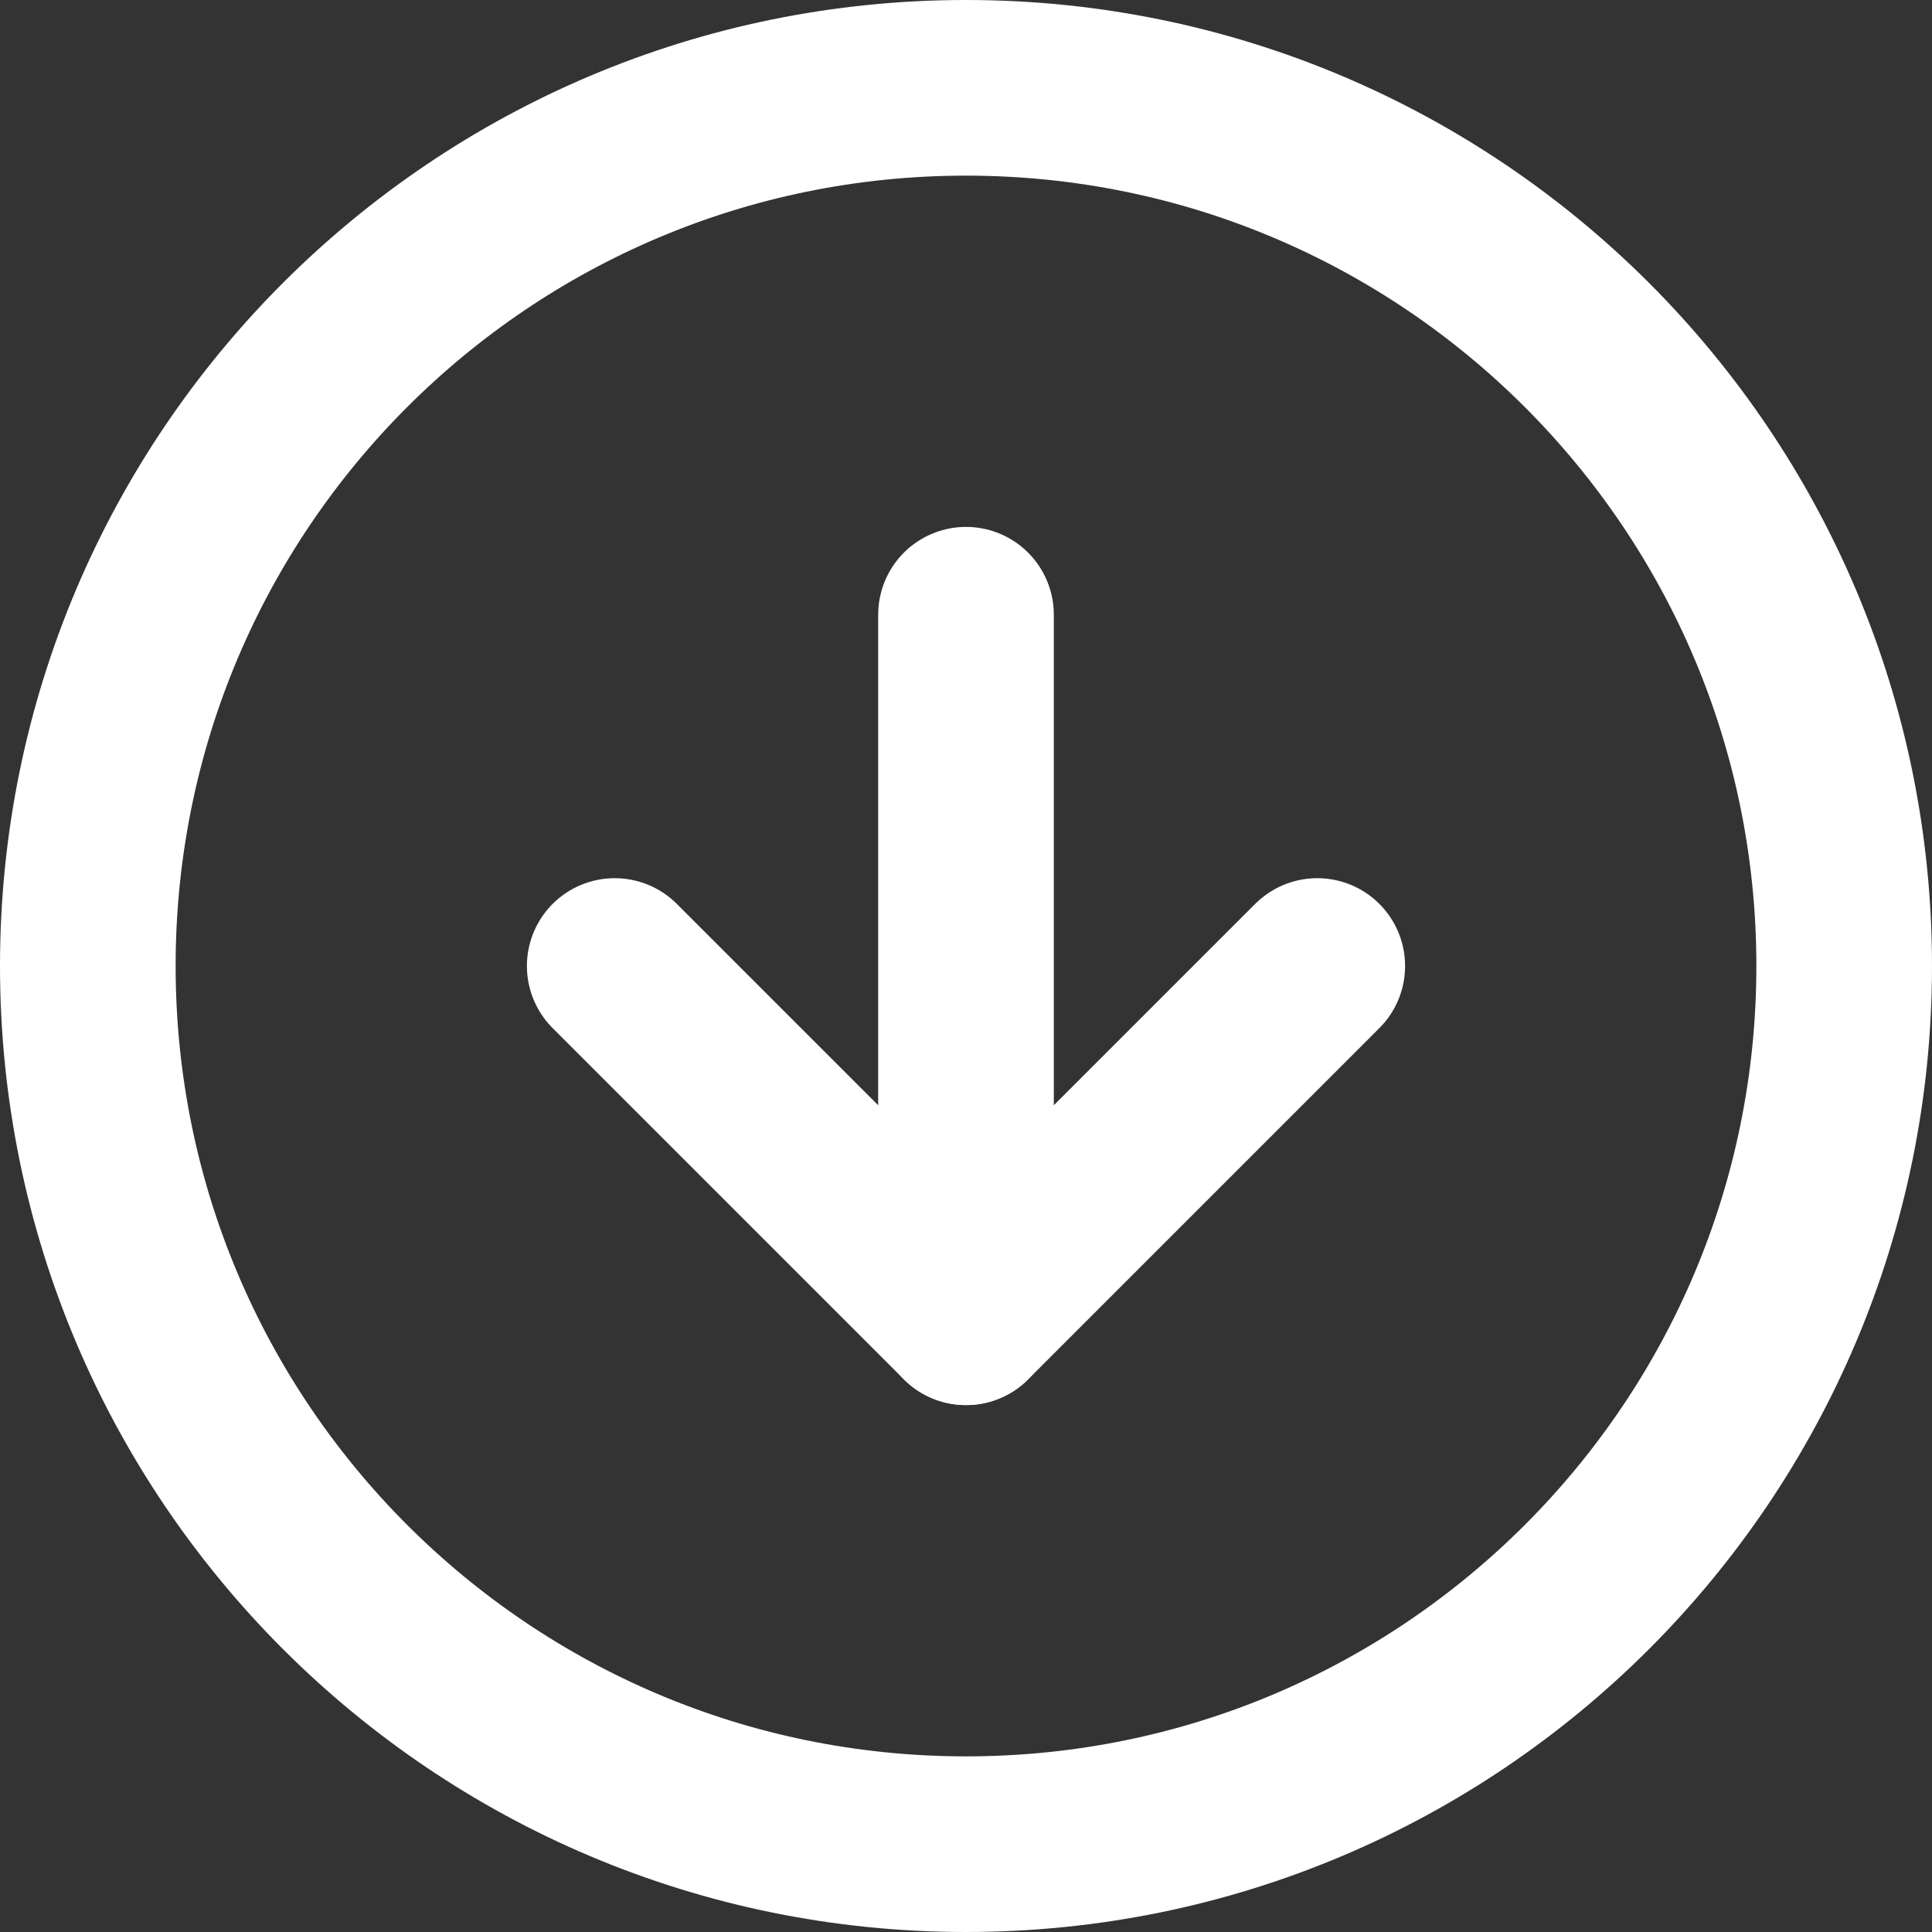
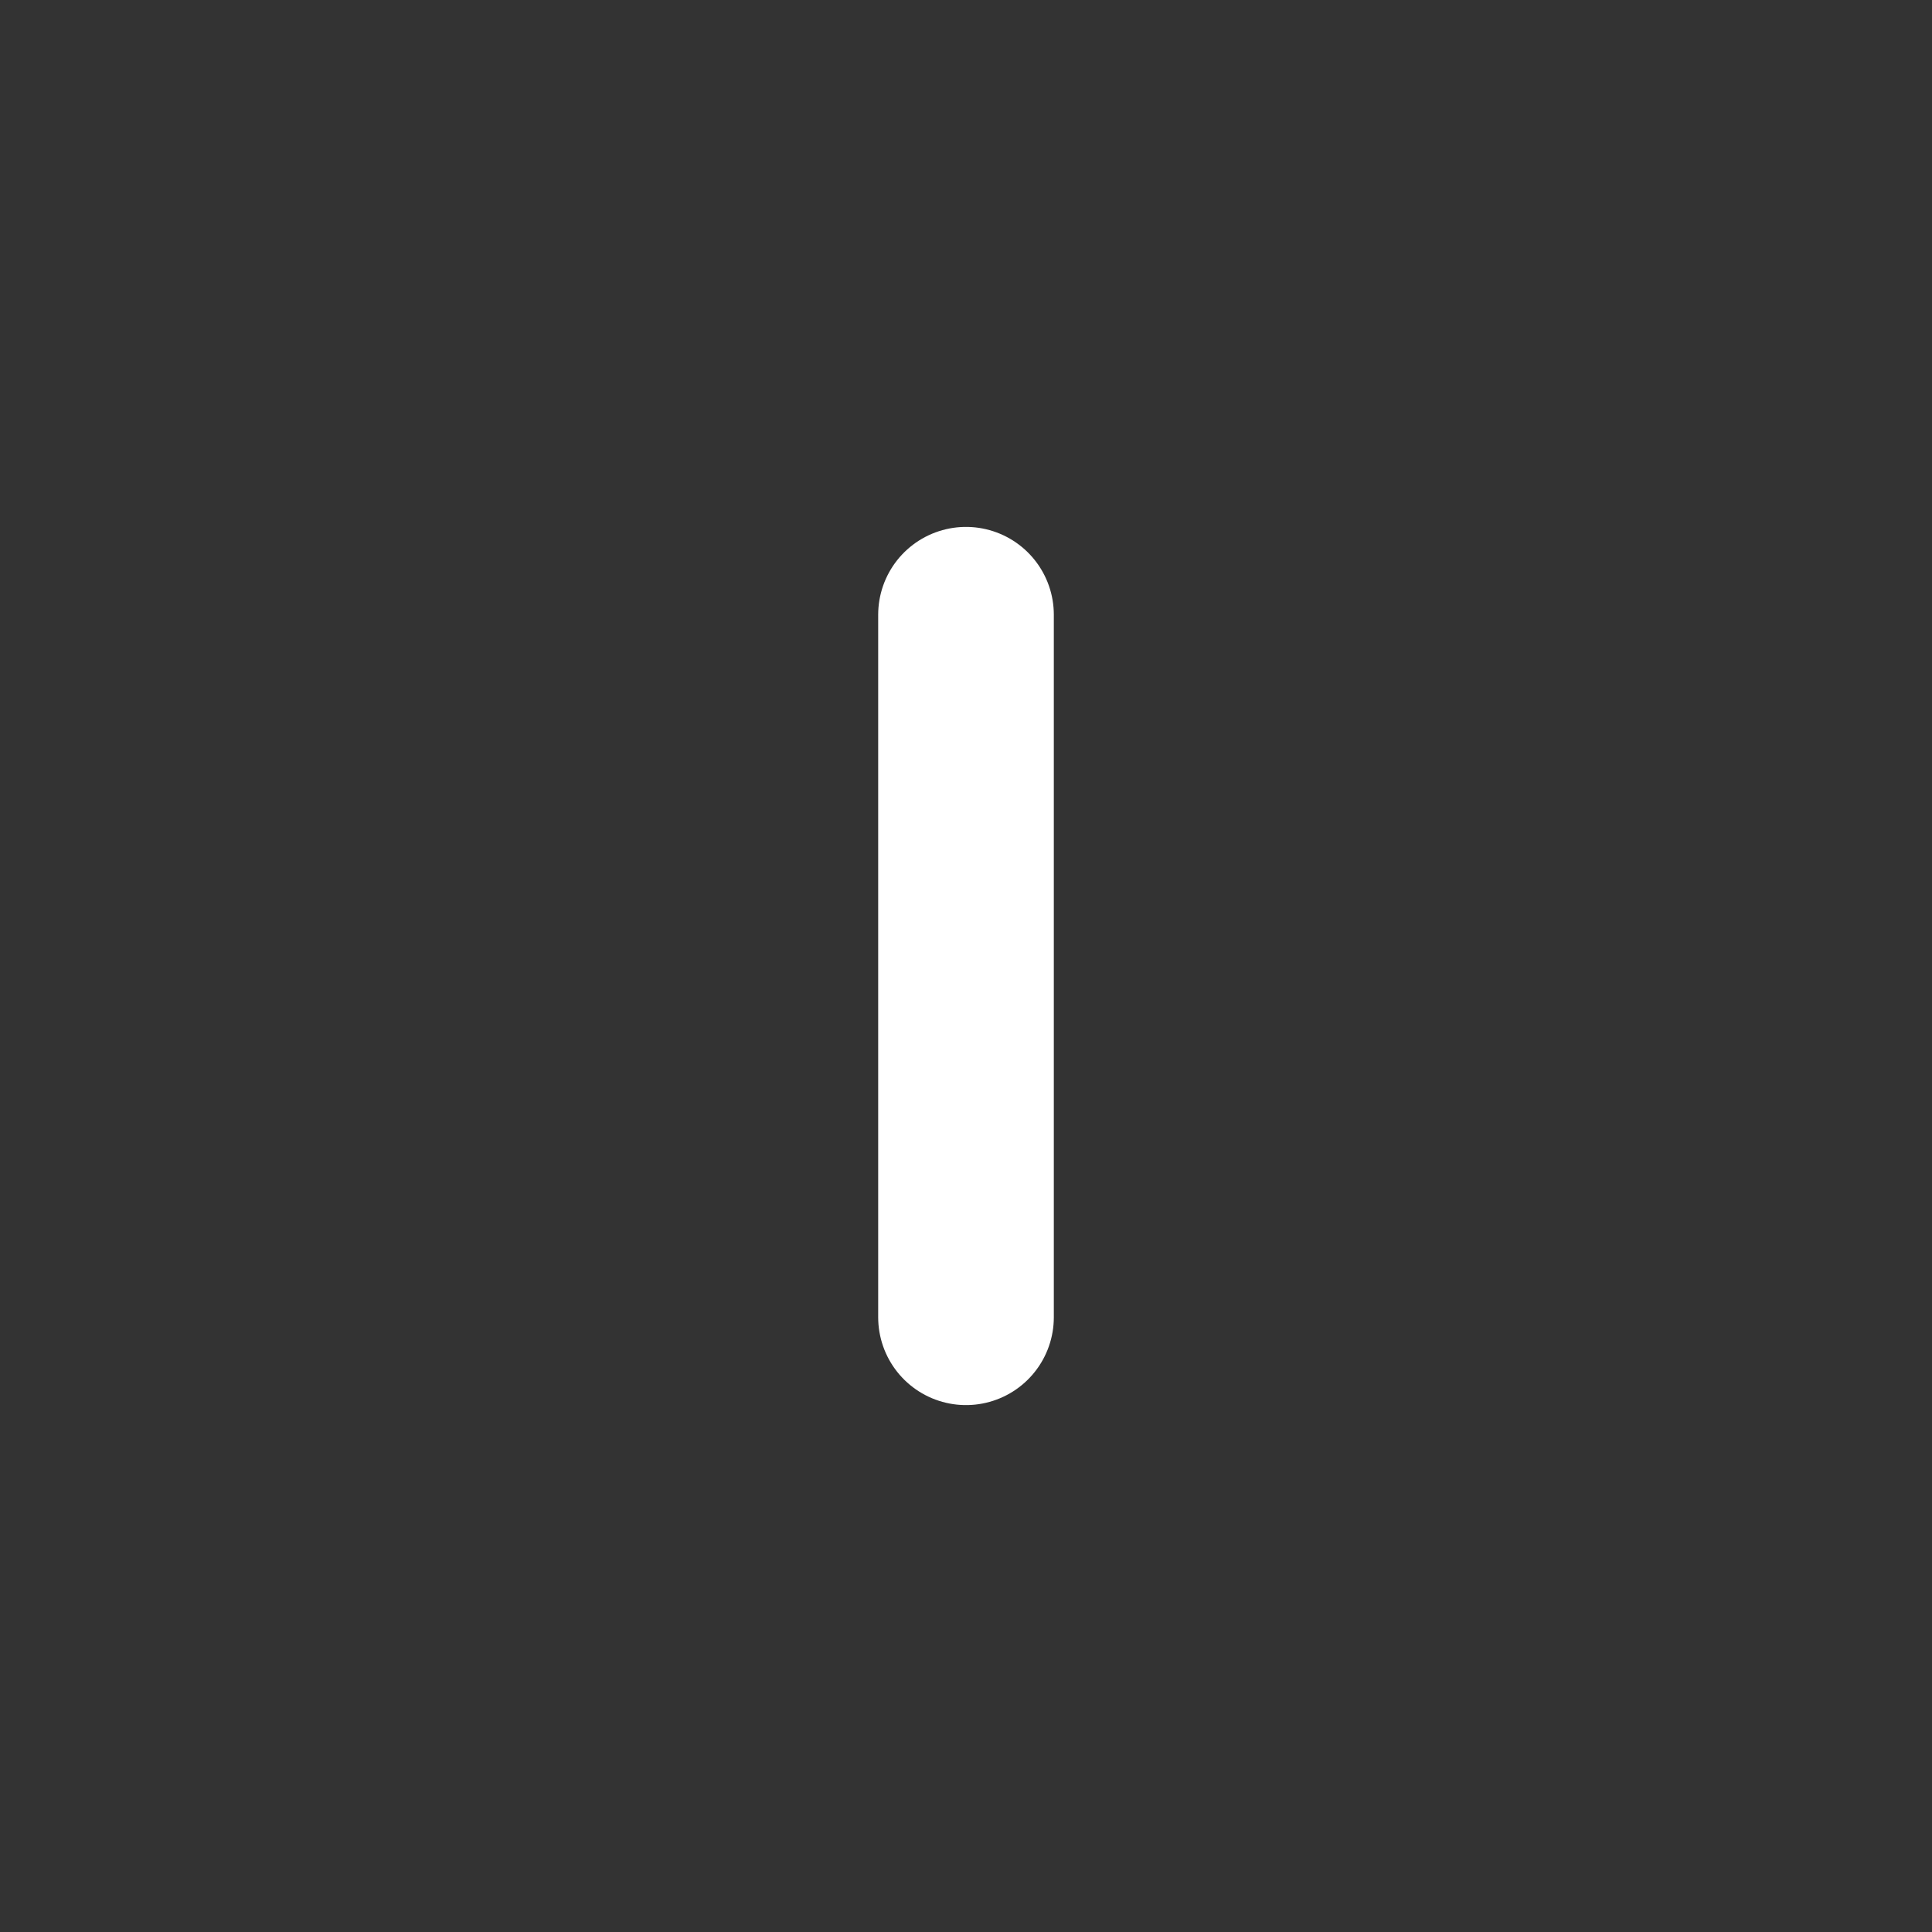
<svg xmlns="http://www.w3.org/2000/svg" width="22" height="22" viewBox="0 0 22 22" fill="none">
  <rect x="0" y="0" width="22" height="22" fill="#333333" stroke="none" />
-   <path d="M11 21C16.523 21 21 16.523 21 11C21 5.477 16.523 1 11 1C5.477 1 1 5.477 1 11C1 16.523 5.477 21 11 21Z" stroke="white" stroke-width="2" stroke-linecap="round" stroke-linejoin="round" />
-   <path d="M7 11L11 15L15 11" stroke="white" stroke-width="2" stroke-linecap="round" stroke-linejoin="round" />
  <path d="M11 7V15" stroke="white" stroke-width="2" stroke-linecap="round" stroke-linejoin="round" />
</svg>